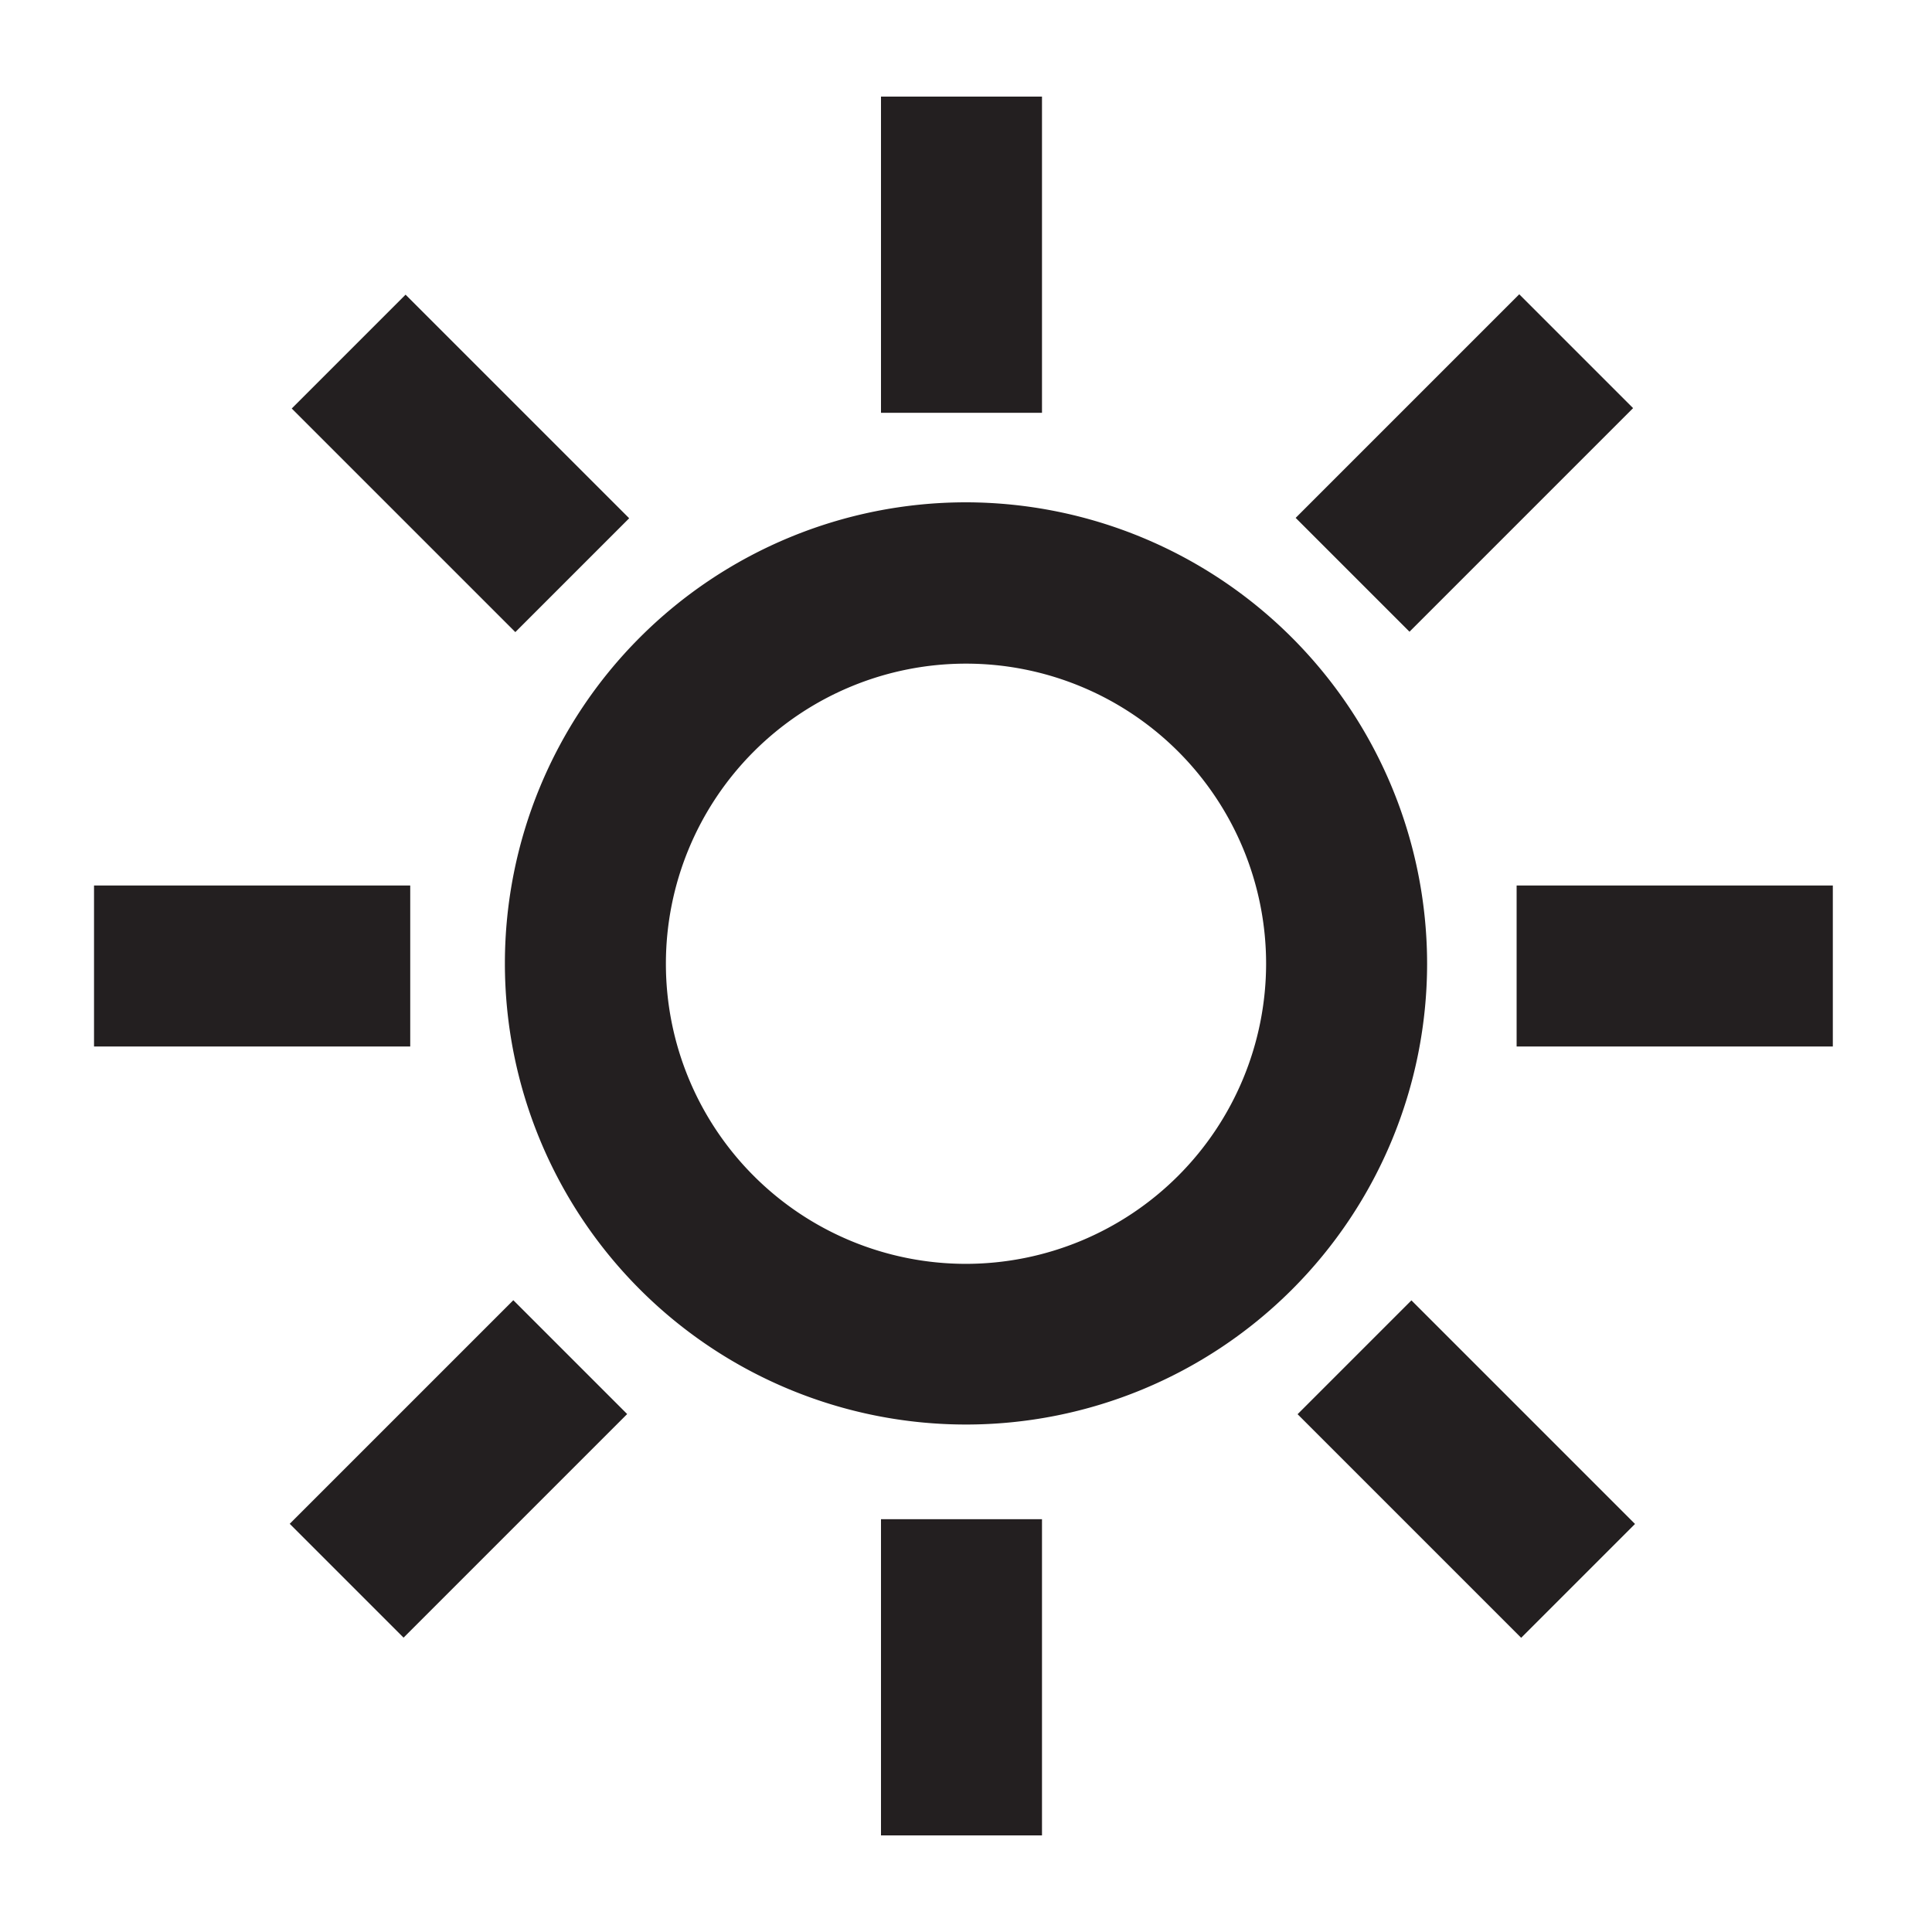
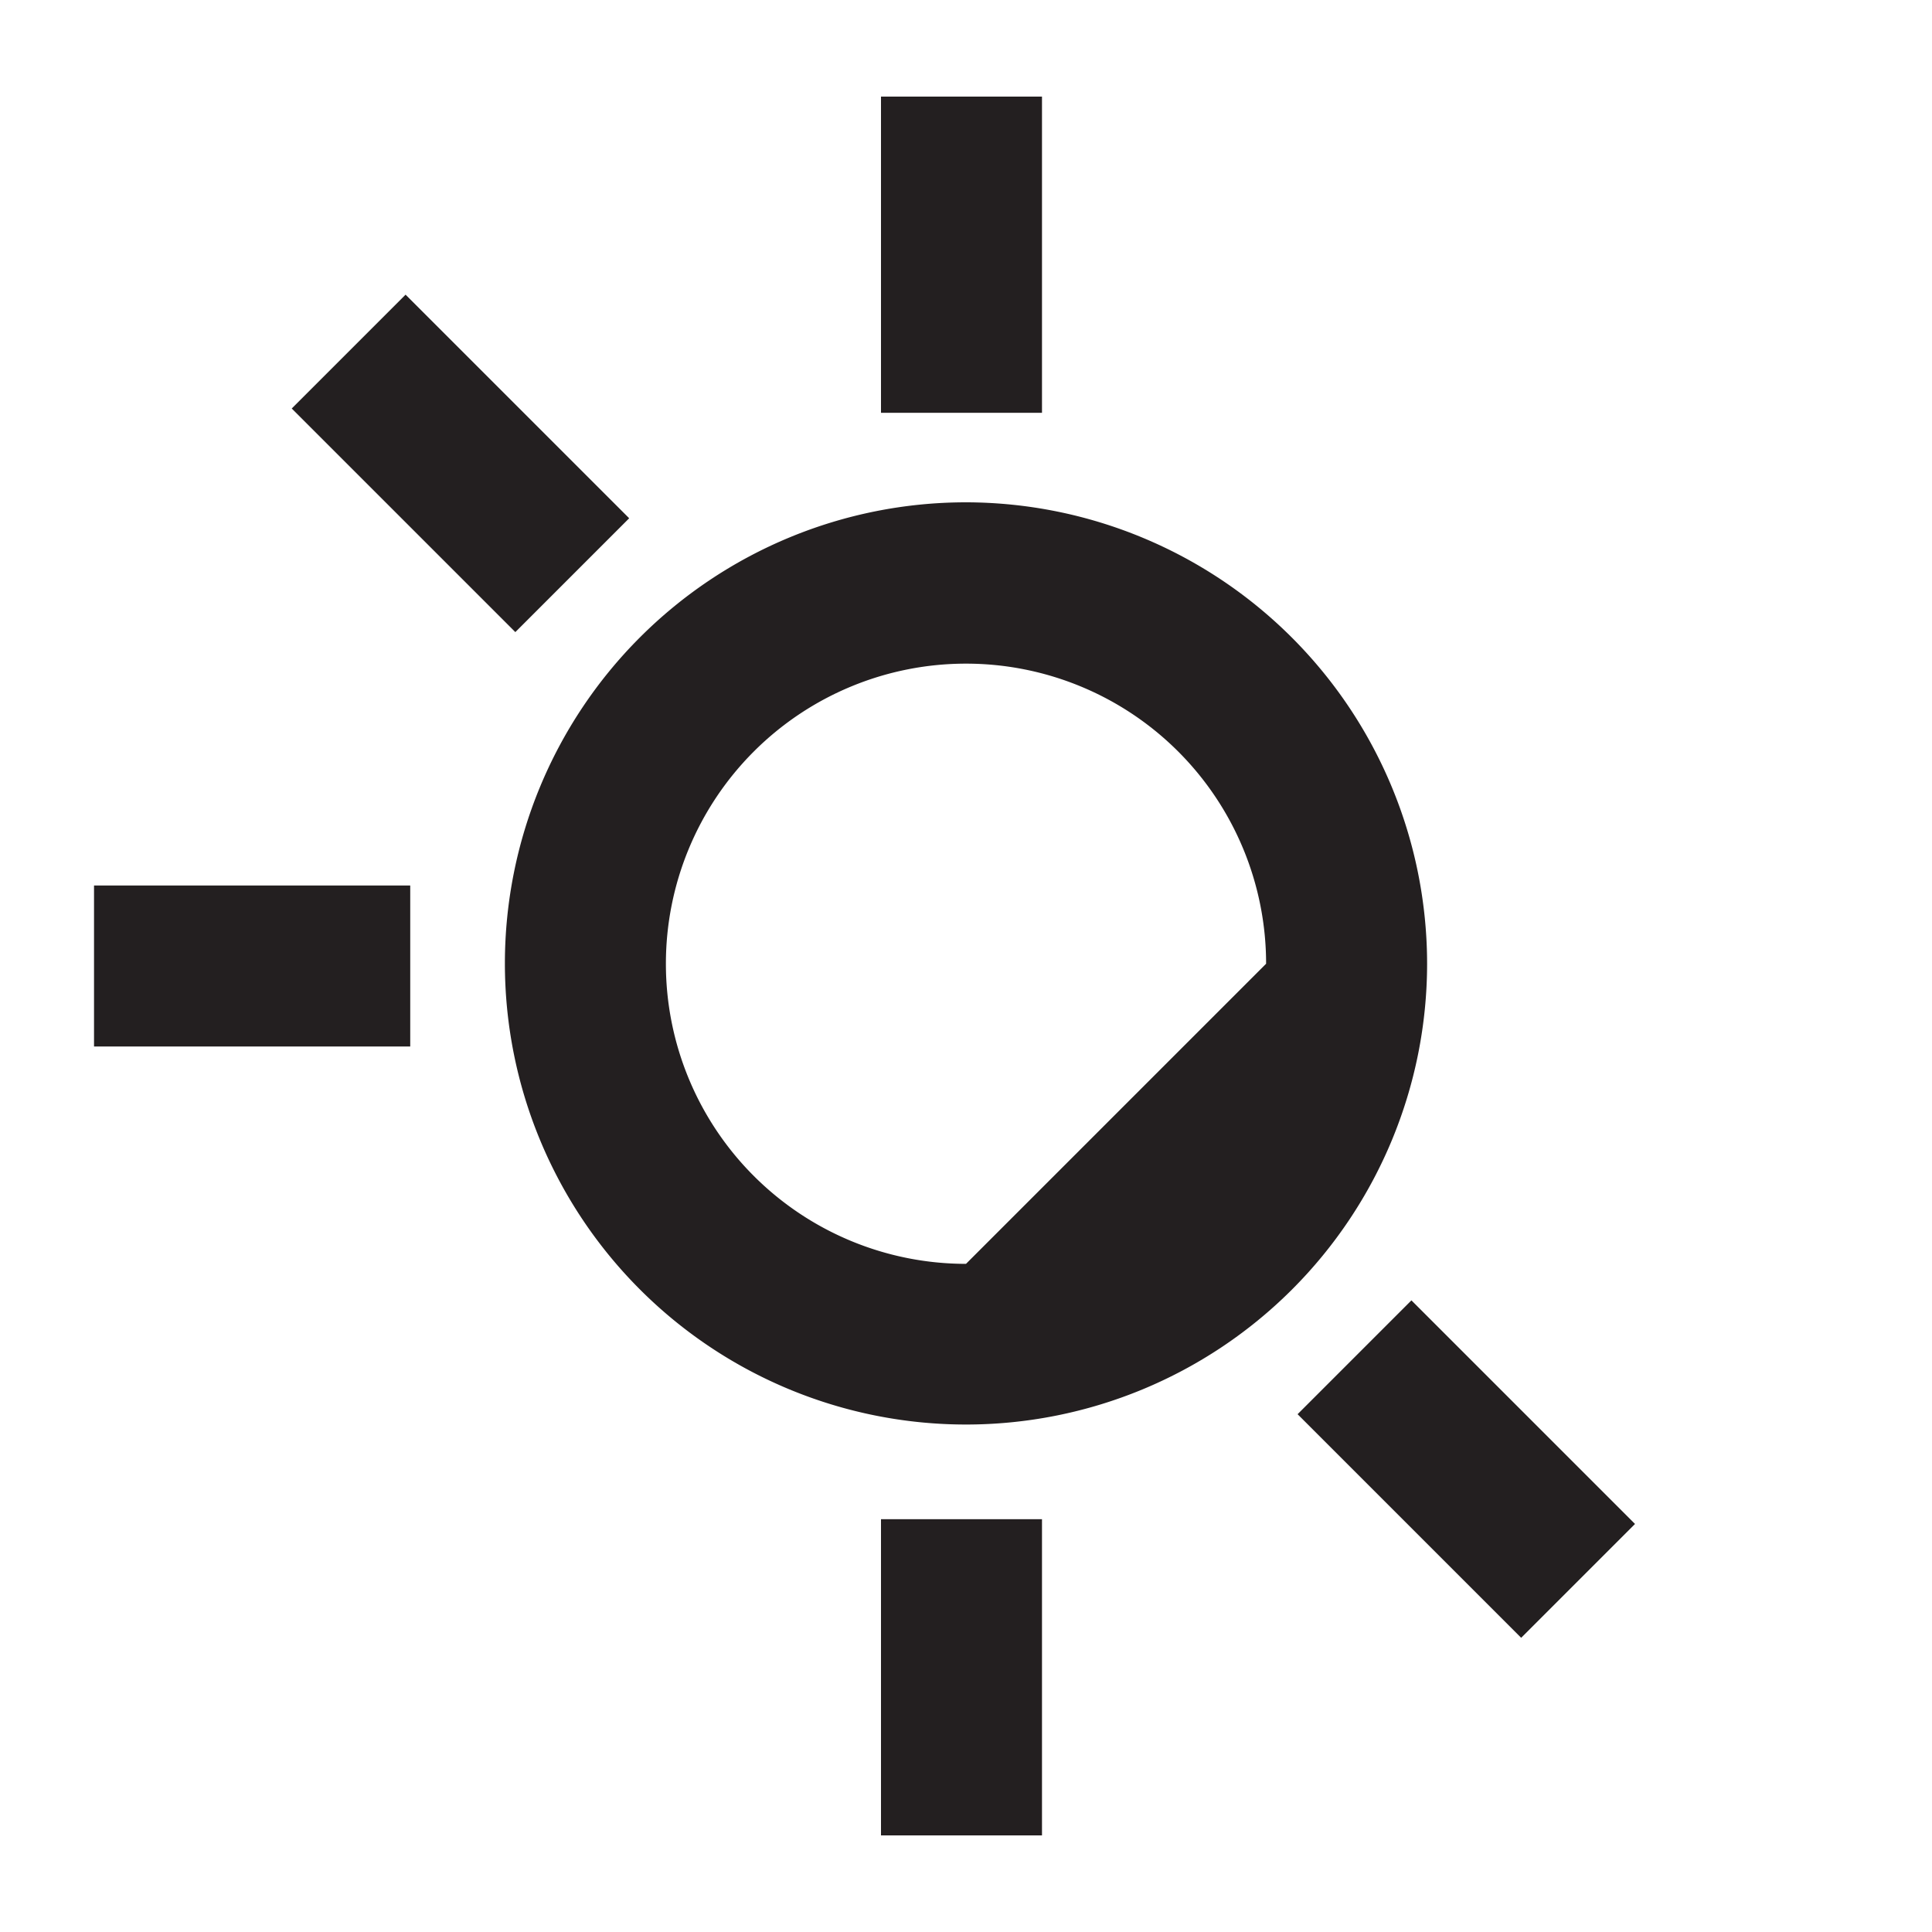
<svg xmlns="http://www.w3.org/2000/svg" id="Layer_1" data-name="Layer 1" viewBox="0 0 60 60">
  <defs>
    <style>.cls-1{fill:#231f20;}</style>
  </defs>
  <title>6</title>
-   <path class="cls-1" d="M30,15.6A14.32,14.32,0,1,0,44.32,29.93,14.34,14.34,0,0,0,30,15.6Zm0,23.65a9.32,9.32,0,1,1,9.32-9.32A9.33,9.33,0,0,1,30,39.25Z" />
+   <path class="cls-1" d="M30,15.6A14.32,14.32,0,1,0,44.32,29.93,14.34,14.34,0,0,0,30,15.6Zm0,23.65a9.32,9.32,0,1,1,9.32-9.32Z" />
  <rect class="cls-1" x="2.92" y="27.5" width="9.82" height="5" />
-   <rect class="cls-1" x="47.1" y="27.5" width="9.82" height="5" />
  <rect class="cls-1" x="11.79" y="9.48" width="5" height="9.82" transform="translate(-5.98 14.32) rotate(-45)" />
  <rect class="cls-1" x="43.04" y="40.72" width="5" height="9.82" transform="translate(-18.93 45.56) rotate(-45)" />
  <rect class="cls-1" x="27.36" y="3" width="5" height="9.82" />
  <rect class="cls-1" x="27.36" y="47.18" width="5" height="9.82" />
-   <rect class="cls-1" x="40.57" y="11.88" width="9.82" height="5" transform="translate(3.15 36.37) rotate(-45)" />
-   <rect class="cls-1" x="9.33" y="43.12" width="9.82" height="5" transform="translate(-28.09 23.43) rotate(-45)" />
</svg>